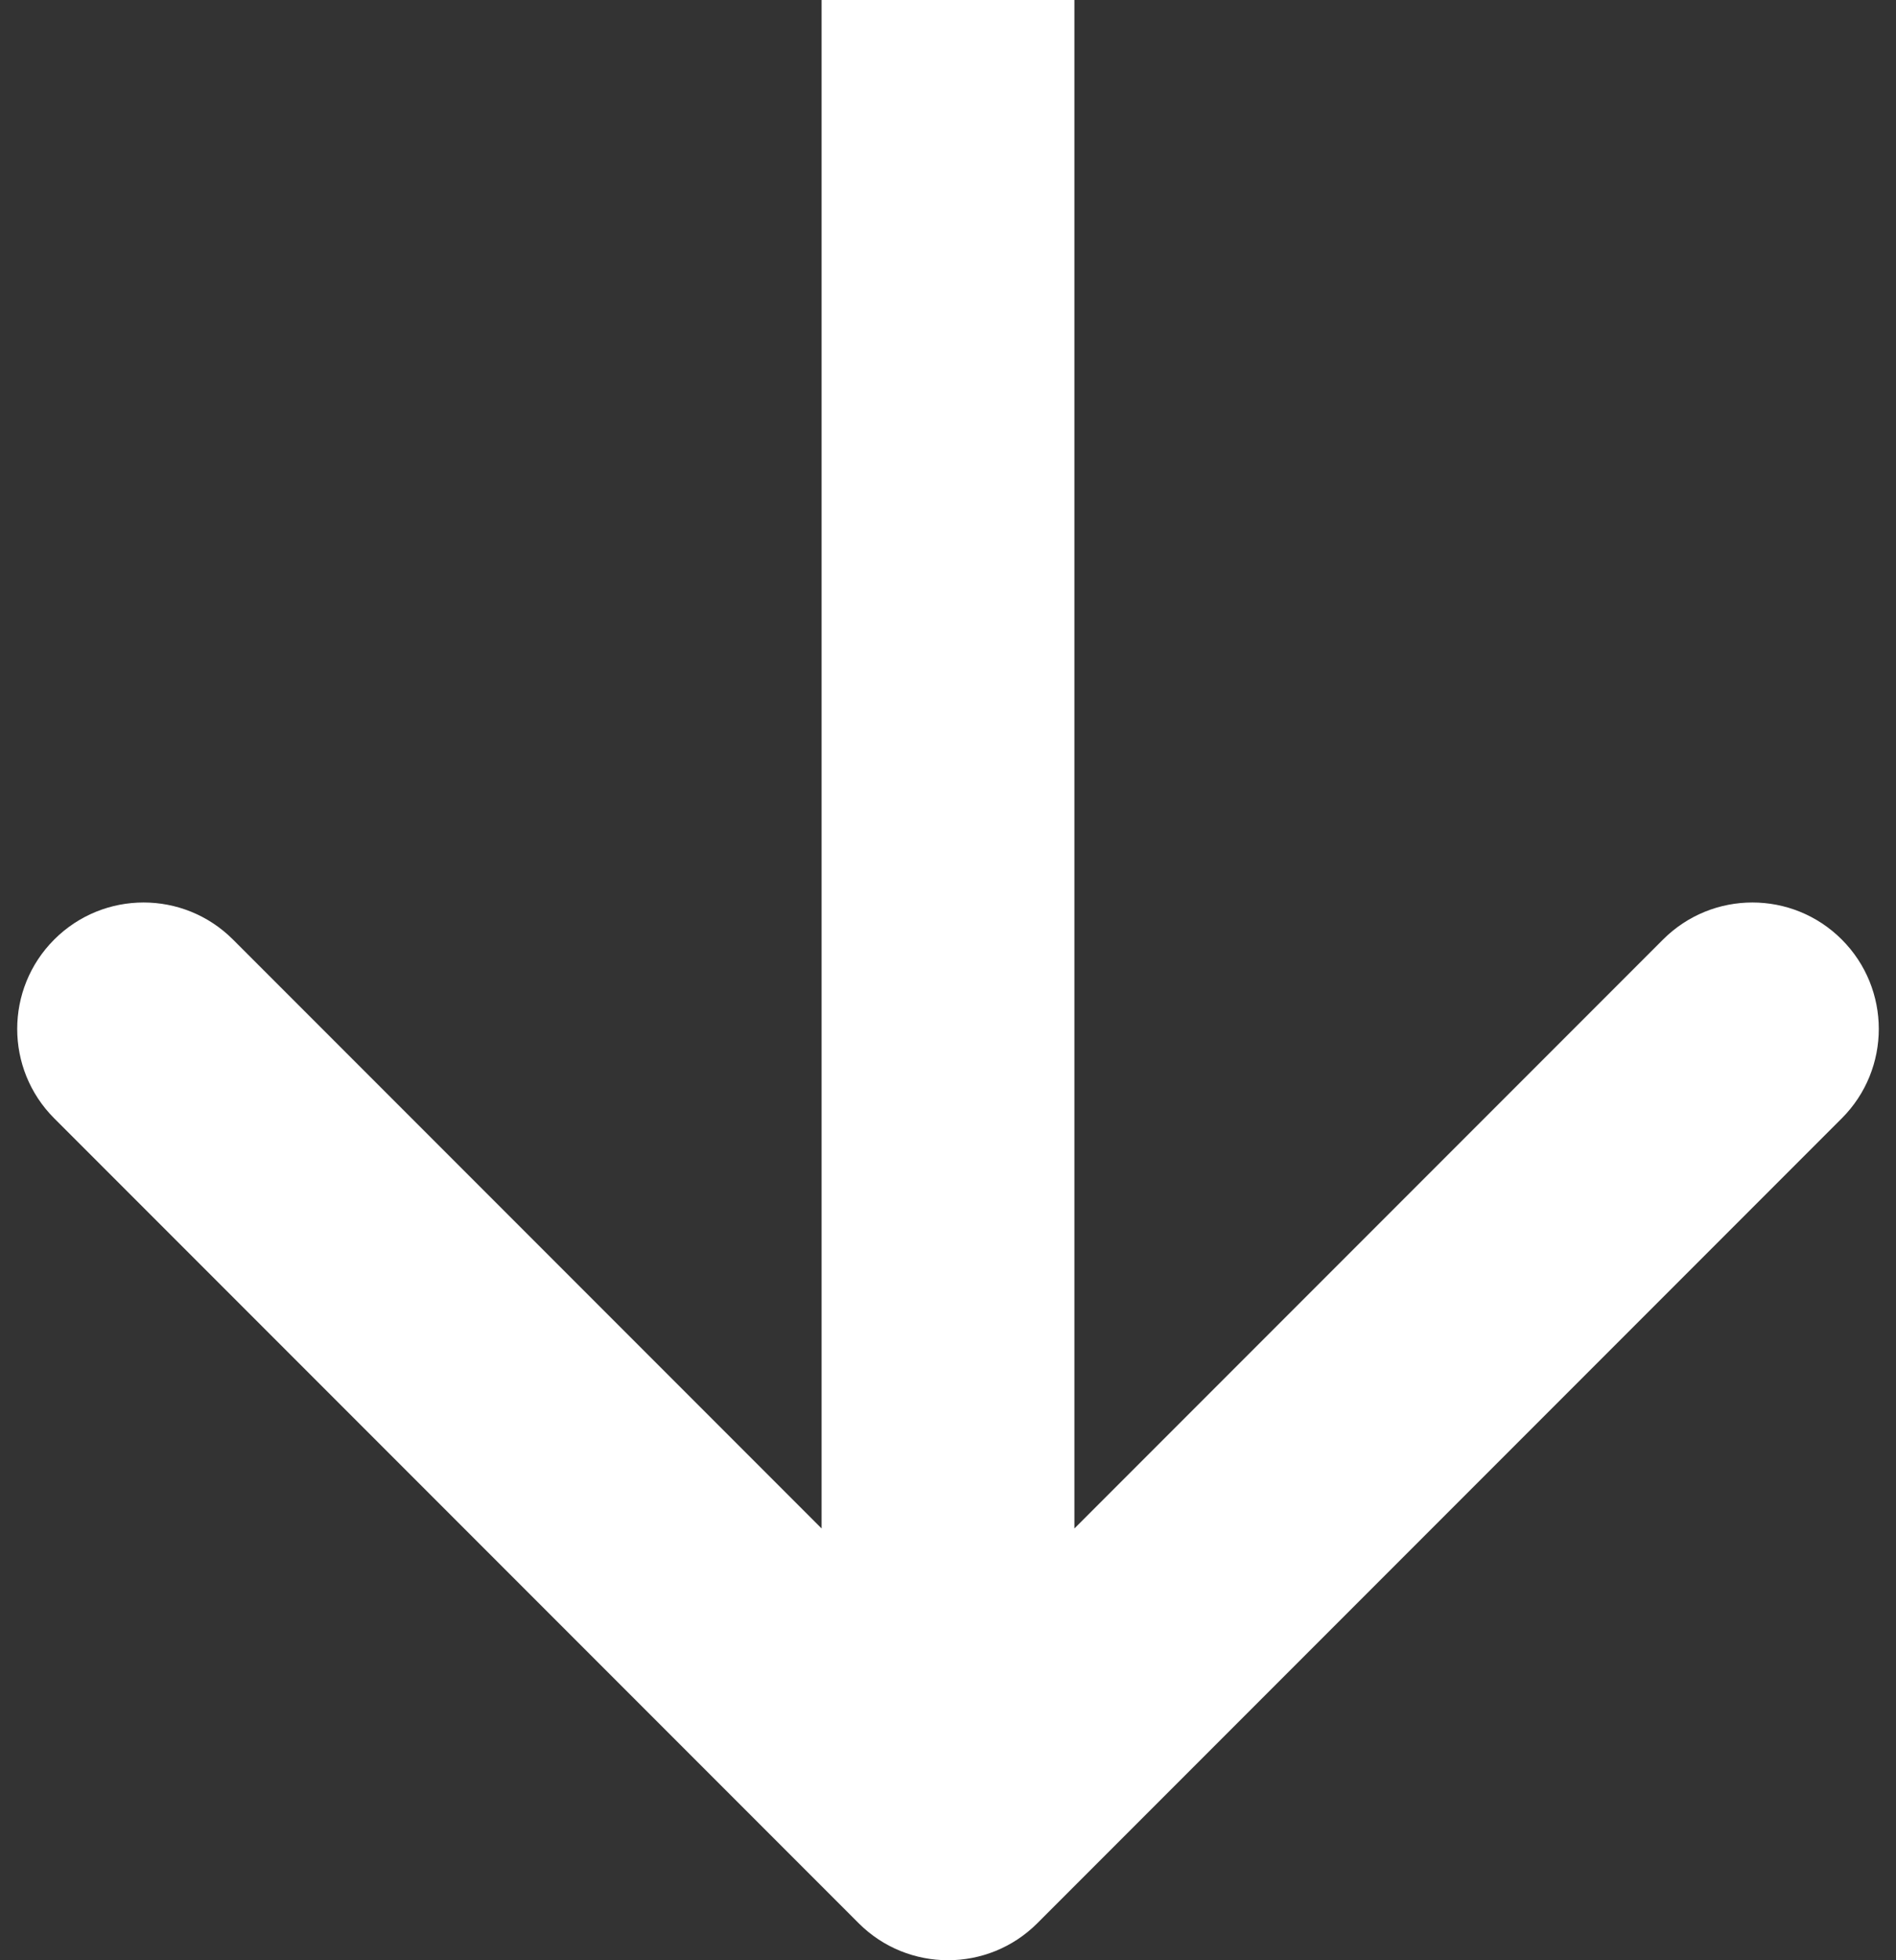
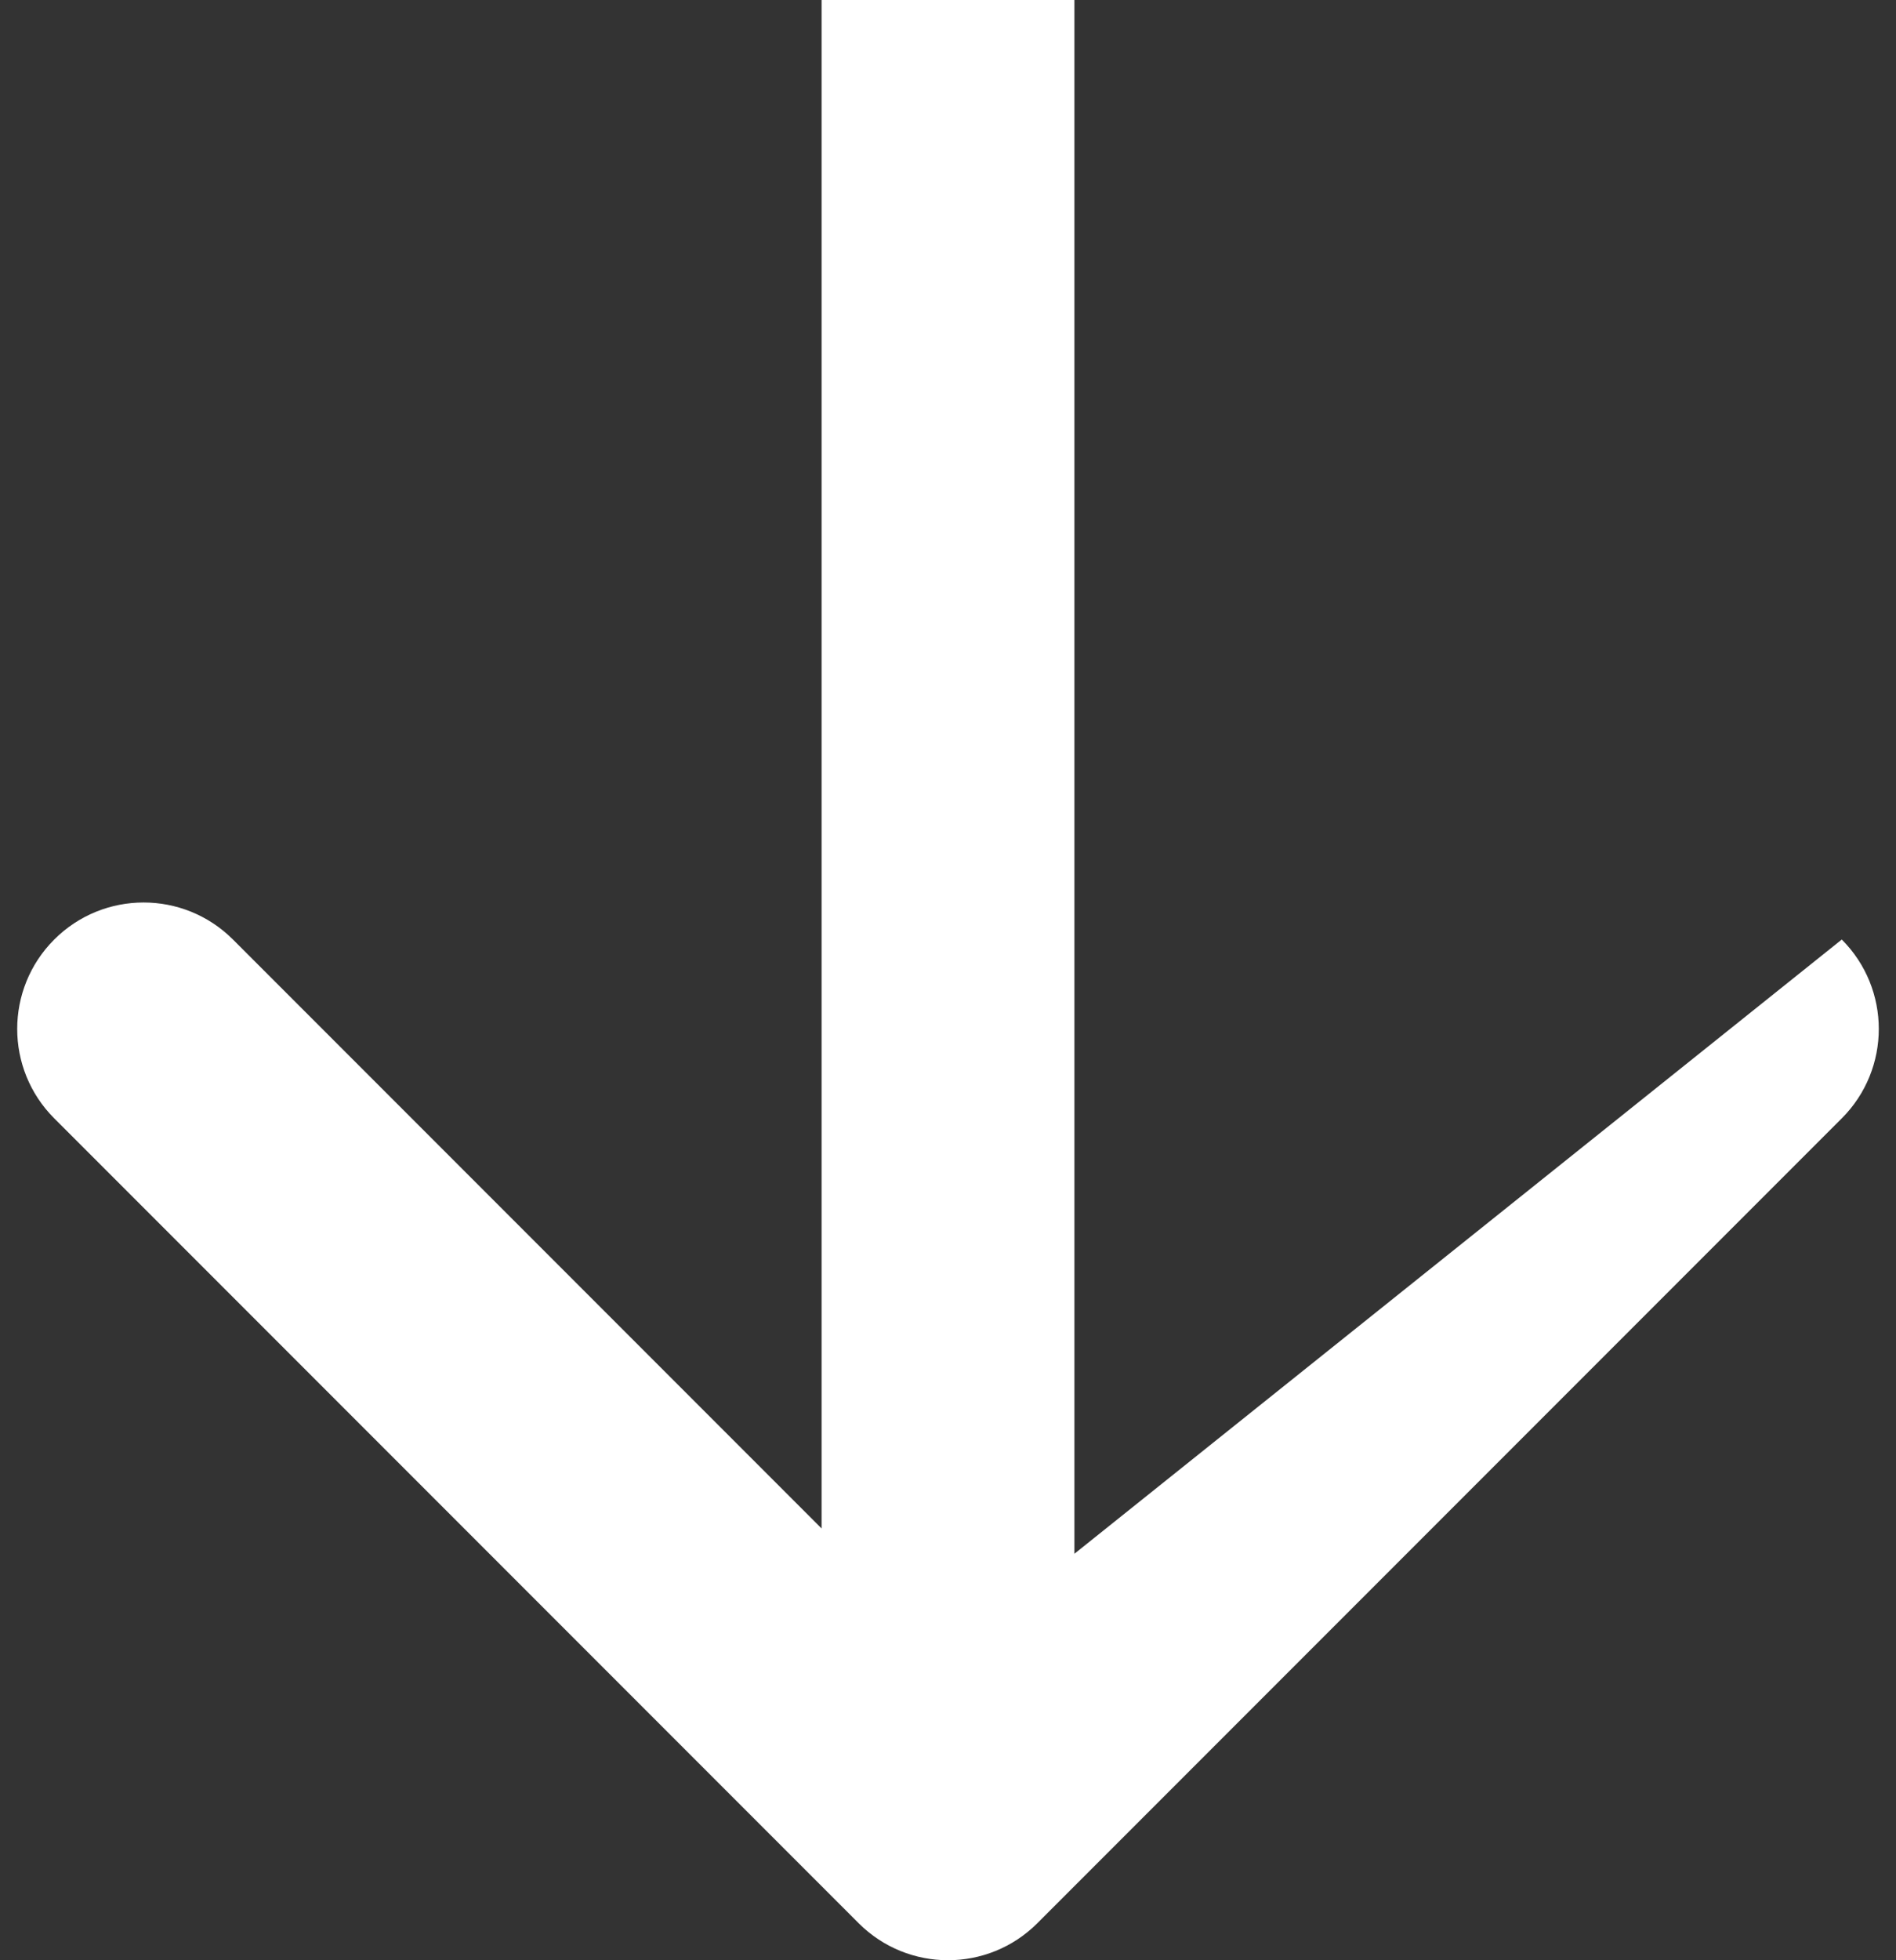
<svg xmlns="http://www.w3.org/2000/svg" width="30" height="31" viewBox="0 0 30 31" fill="none">
  <rect x="0" y="0" width="30" height="31" fill="#333333" stroke="none" />
-   <path d="M13.586 30.414C14.367 31.195 15.633 31.195 16.414 30.414L29.142 17.686C29.923 16.905 29.923 15.639 29.142 14.858C28.361 14.077 27.095 14.077 26.314 14.858L15 26.172L3.686 14.858C2.905 14.077 1.639 14.077 0.858 14.858C0.077 15.639 0.077 16.905 0.858 17.686L13.586 30.414ZM15 0L13 8.74228e-08L13 29L15 29L17 29L17 -8.74228e-08L15 0Z" fill="white" />
+   <path d="M13.586 30.414C14.367 31.195 15.633 31.195 16.414 30.414L29.142 17.686C29.923 16.905 29.923 15.639 29.142 14.858L15 26.172L3.686 14.858C2.905 14.077 1.639 14.077 0.858 14.858C0.077 15.639 0.077 16.905 0.858 17.686L13.586 30.414ZM15 0L13 8.74228e-08L13 29L15 29L17 29L17 -8.74228e-08L15 0Z" fill="white" />
</svg>